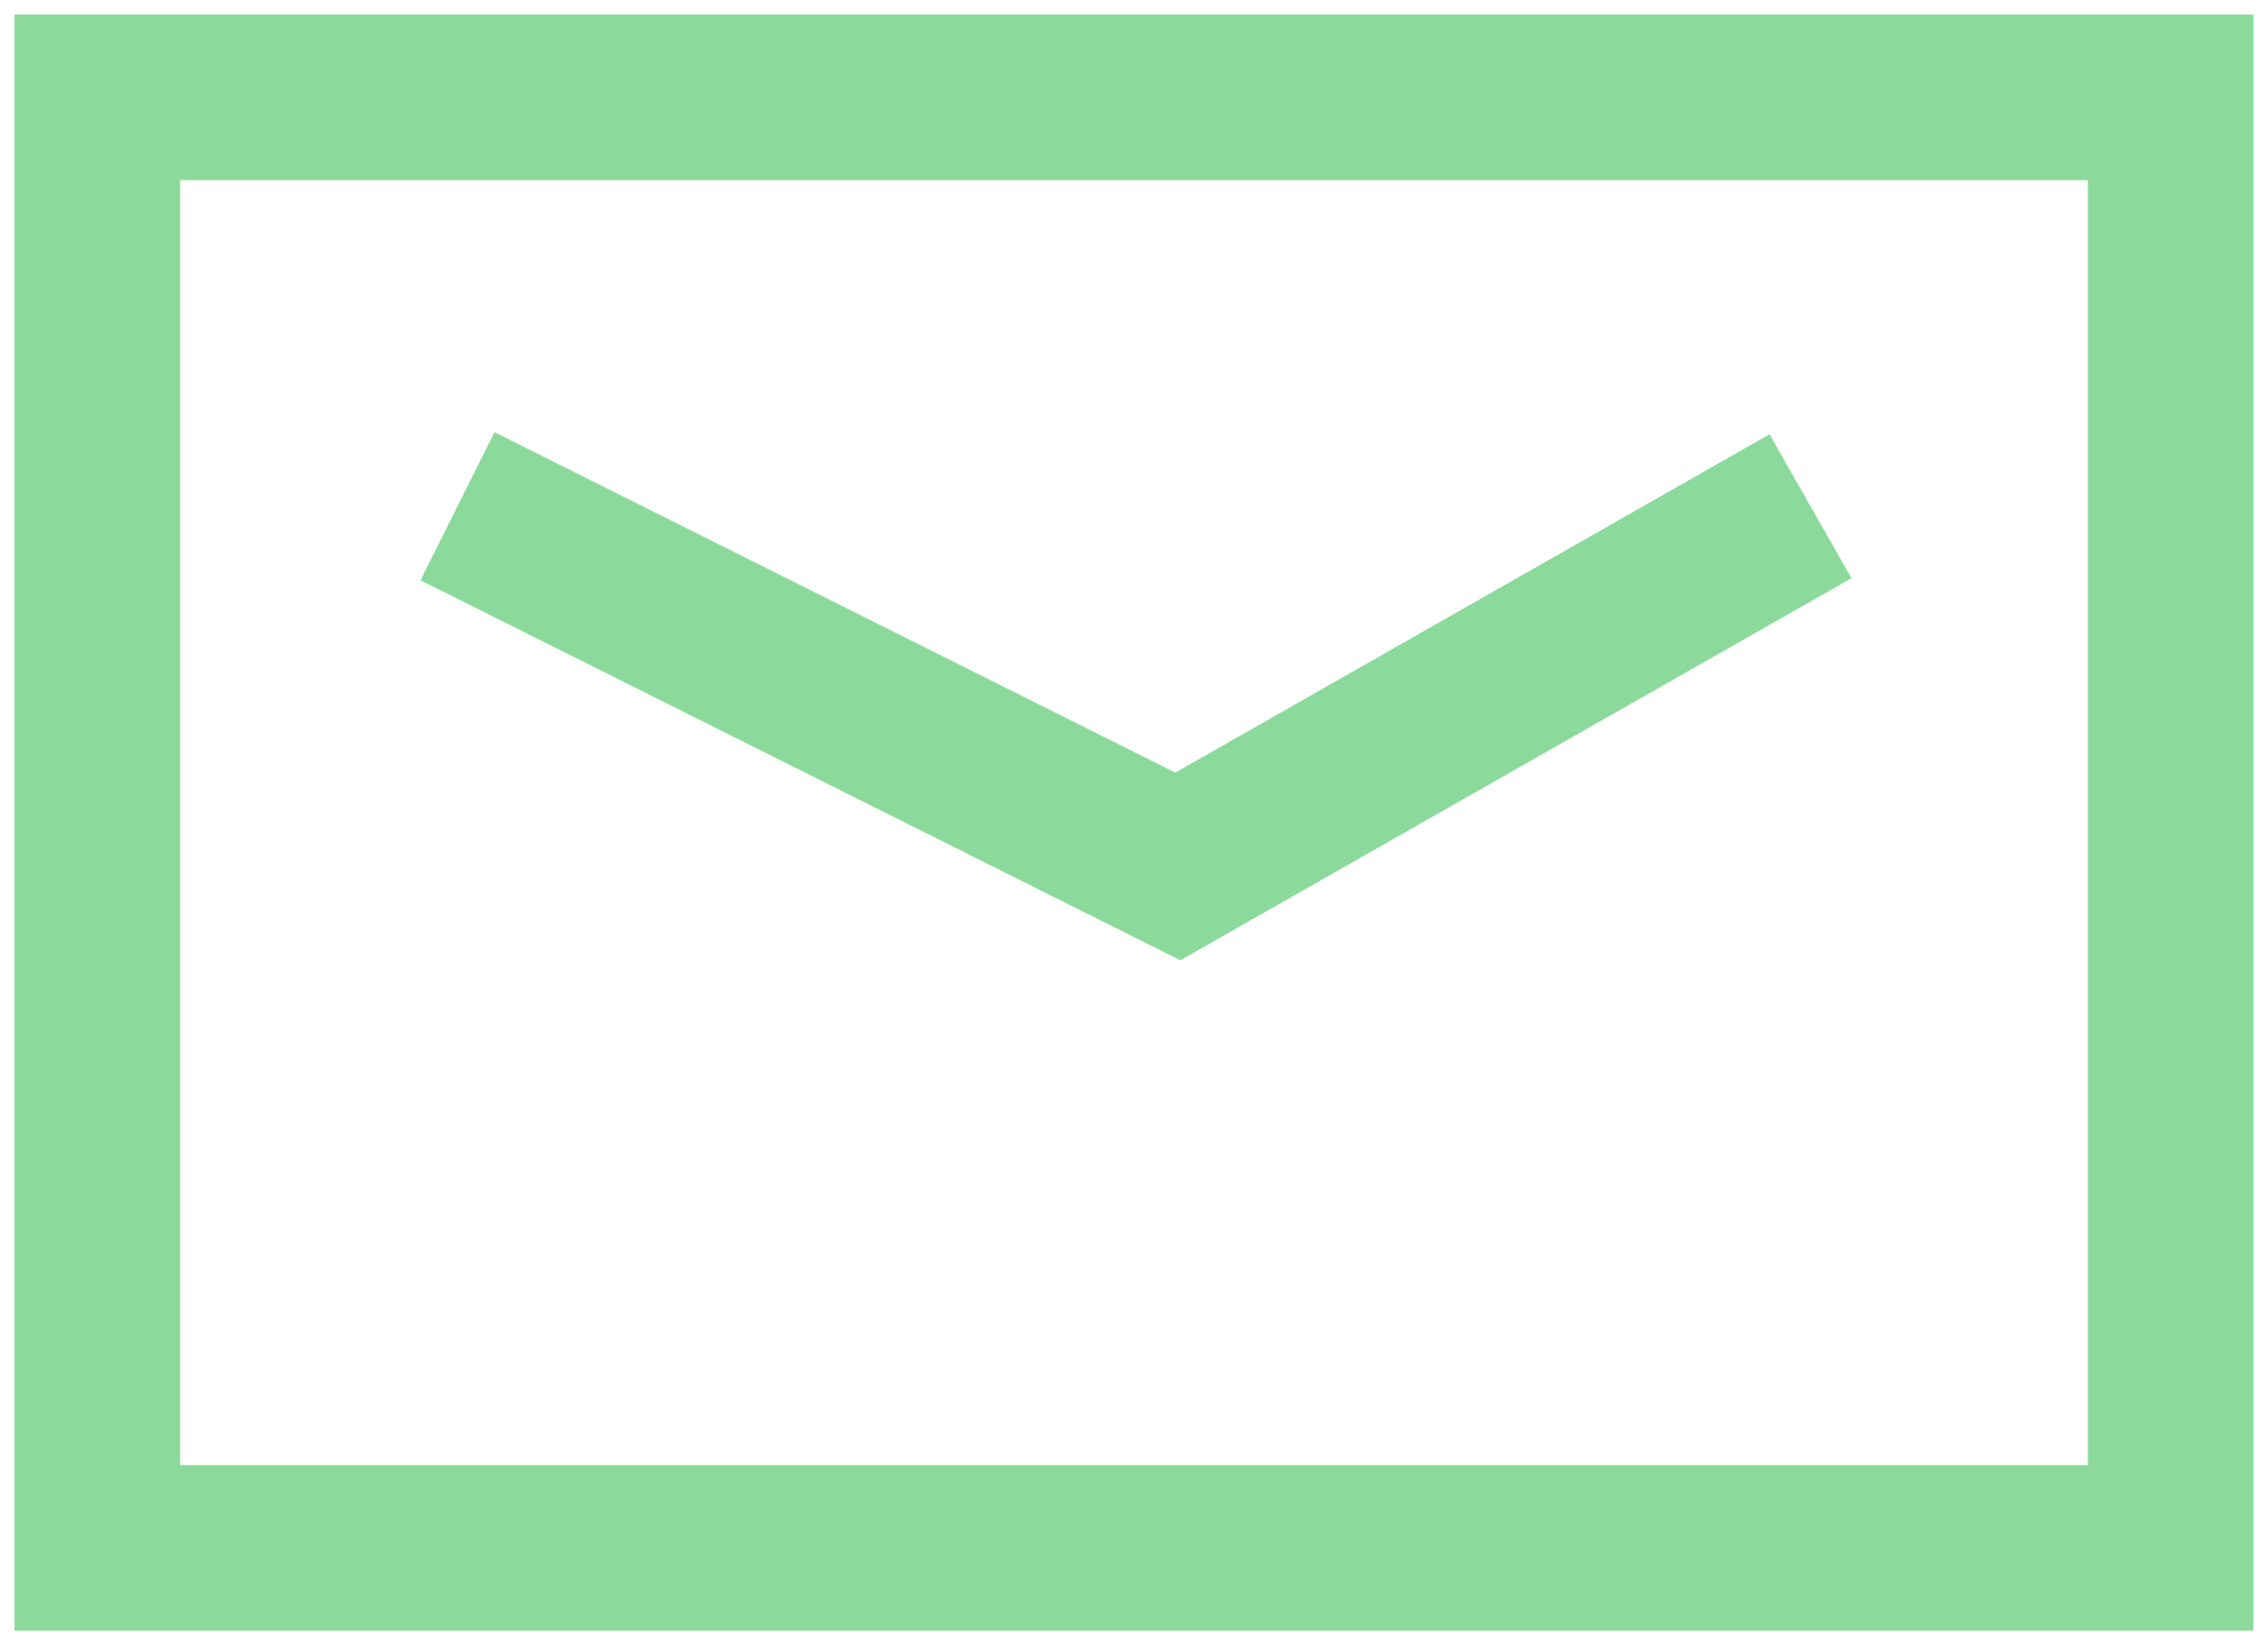
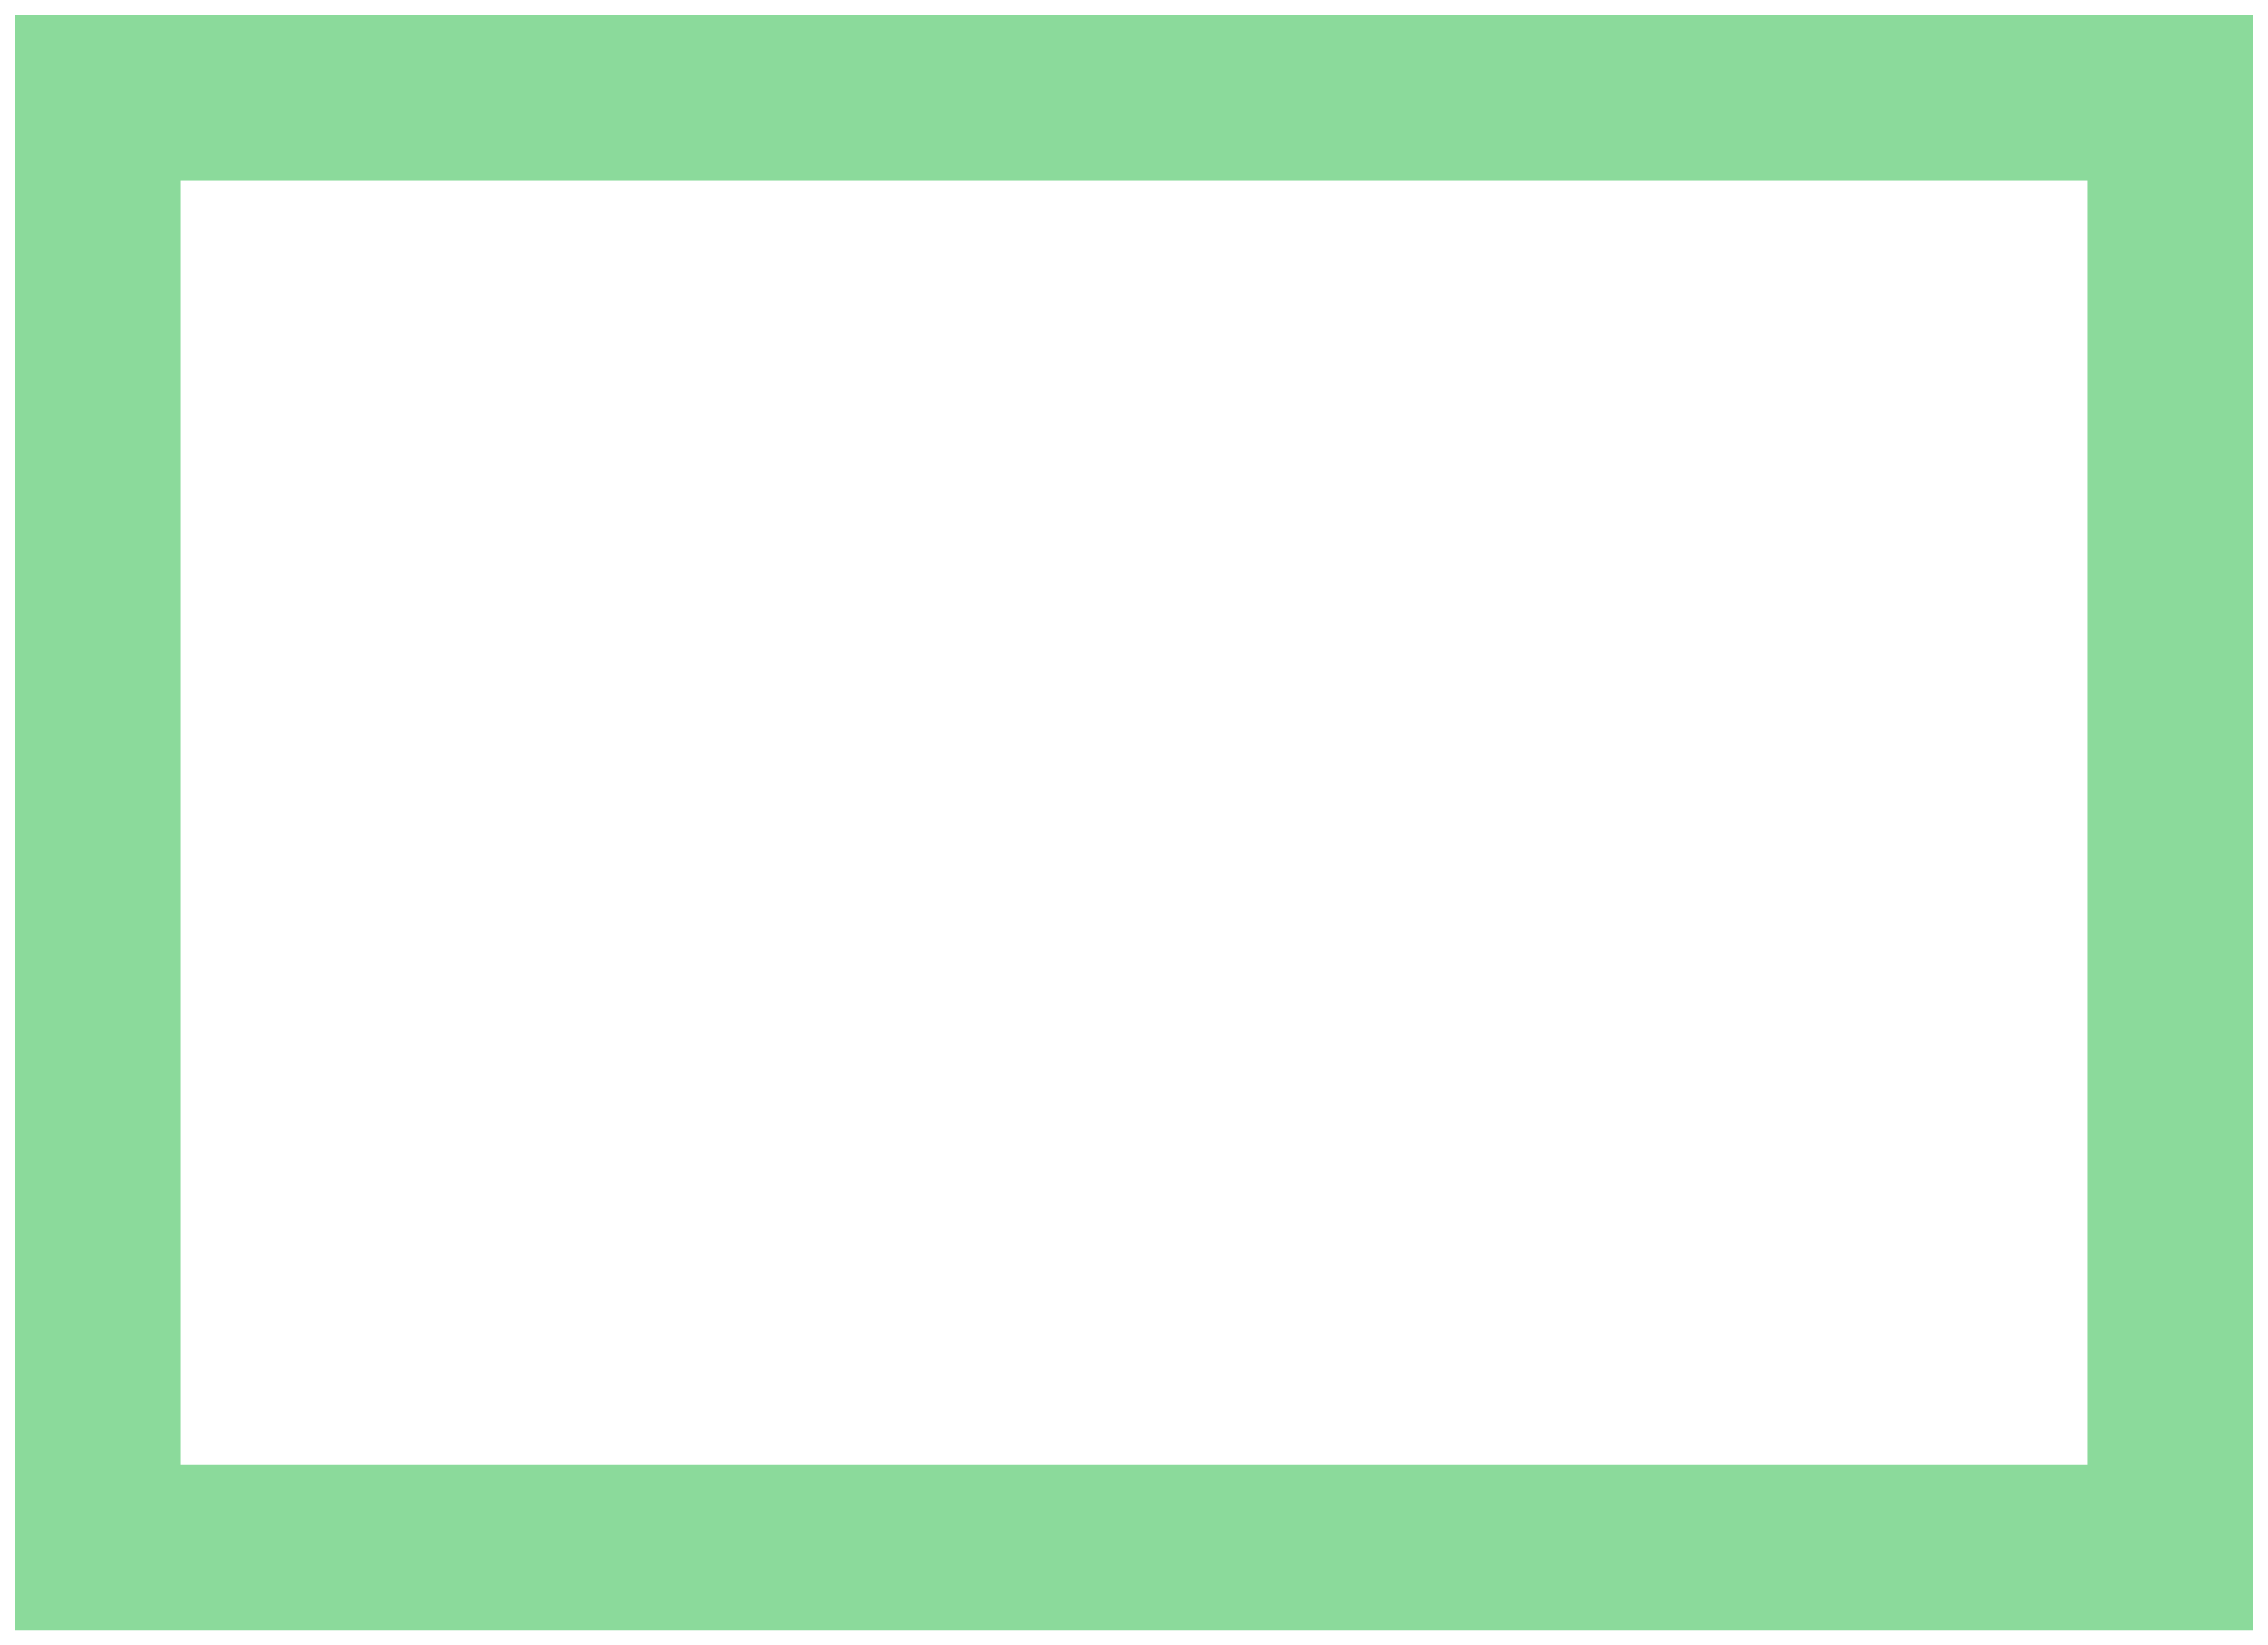
<svg xmlns="http://www.w3.org/2000/svg" version="1.1" id="レイヤー_1" x="0px" y="0px" viewBox="0 0 23.3 16.9" style="enable-background:new 0 0 23.3 16.9;" xml:space="preserve">
  <style type="text/css">
	.st0{fill:none;stroke:#8BDA9B;stroke-width:1.701;stroke-miterlimit:10;}
</style>
  <title>mail</title>
  <rect x="1" y="1" class="st0" width="21.3" height="14.9" />
-   <polyline class="st0" points="4.7,5.2 12.1,8.9 18.6,5.2 " />
</svg>